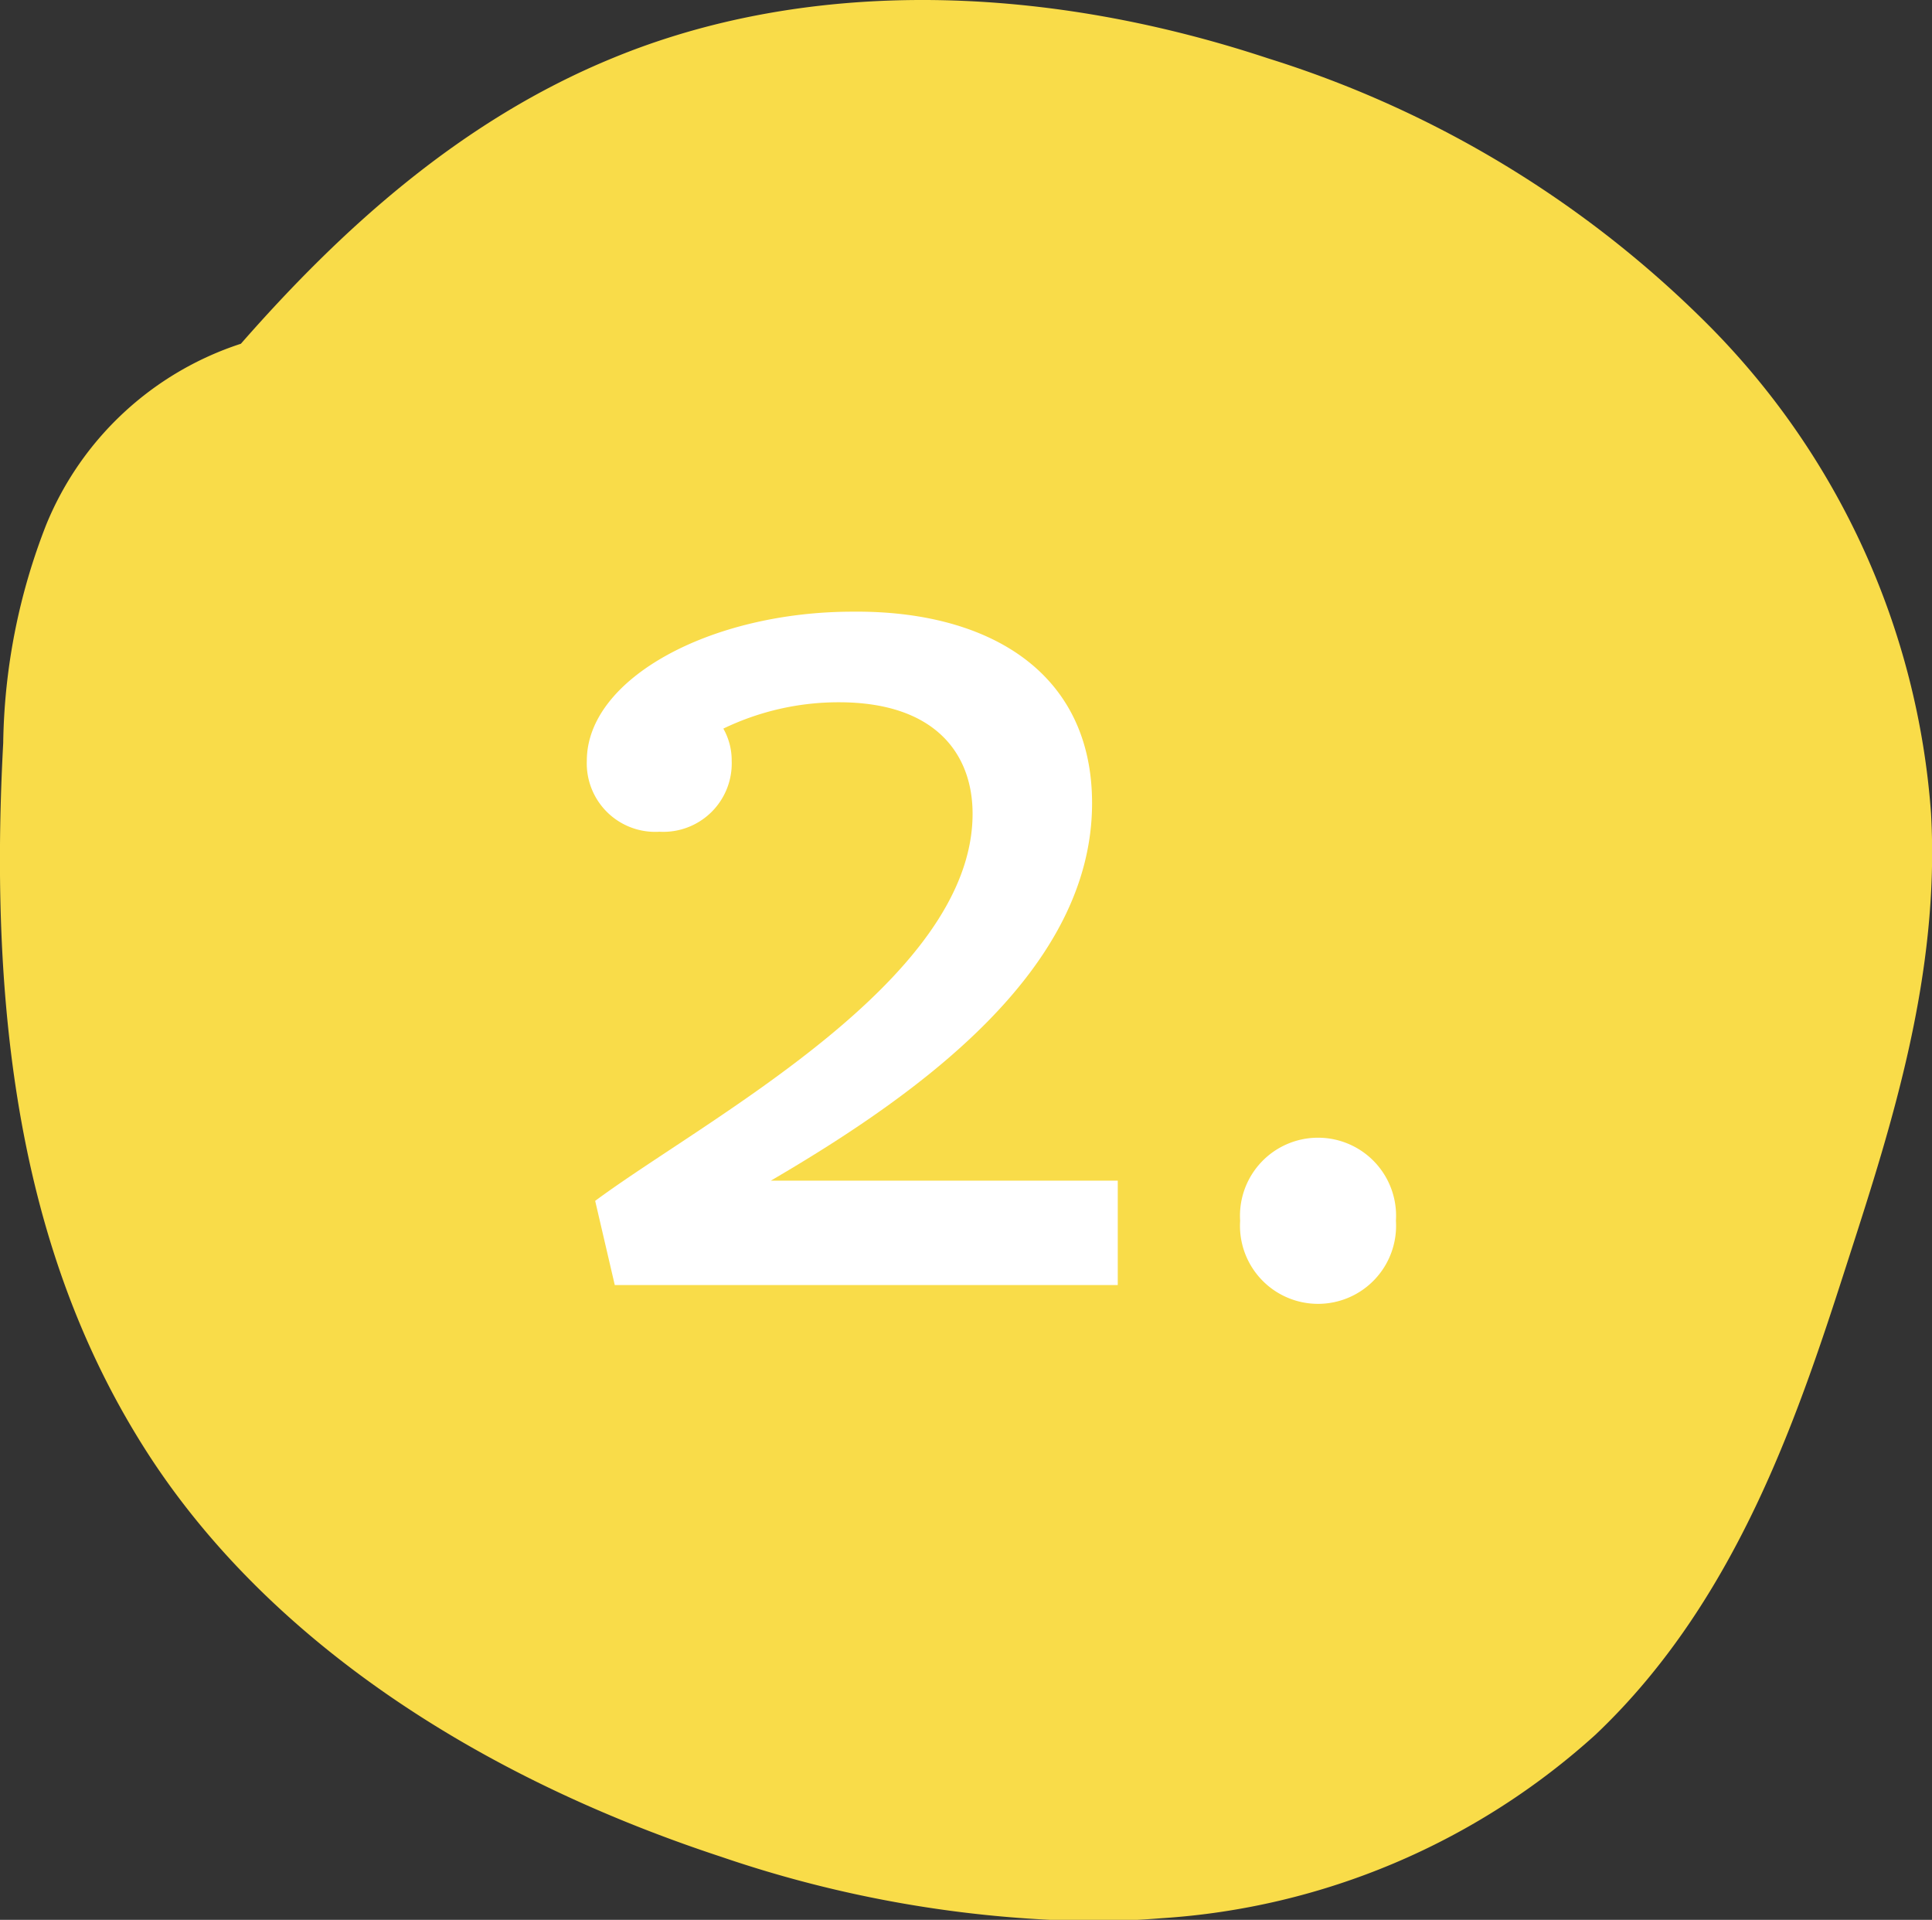
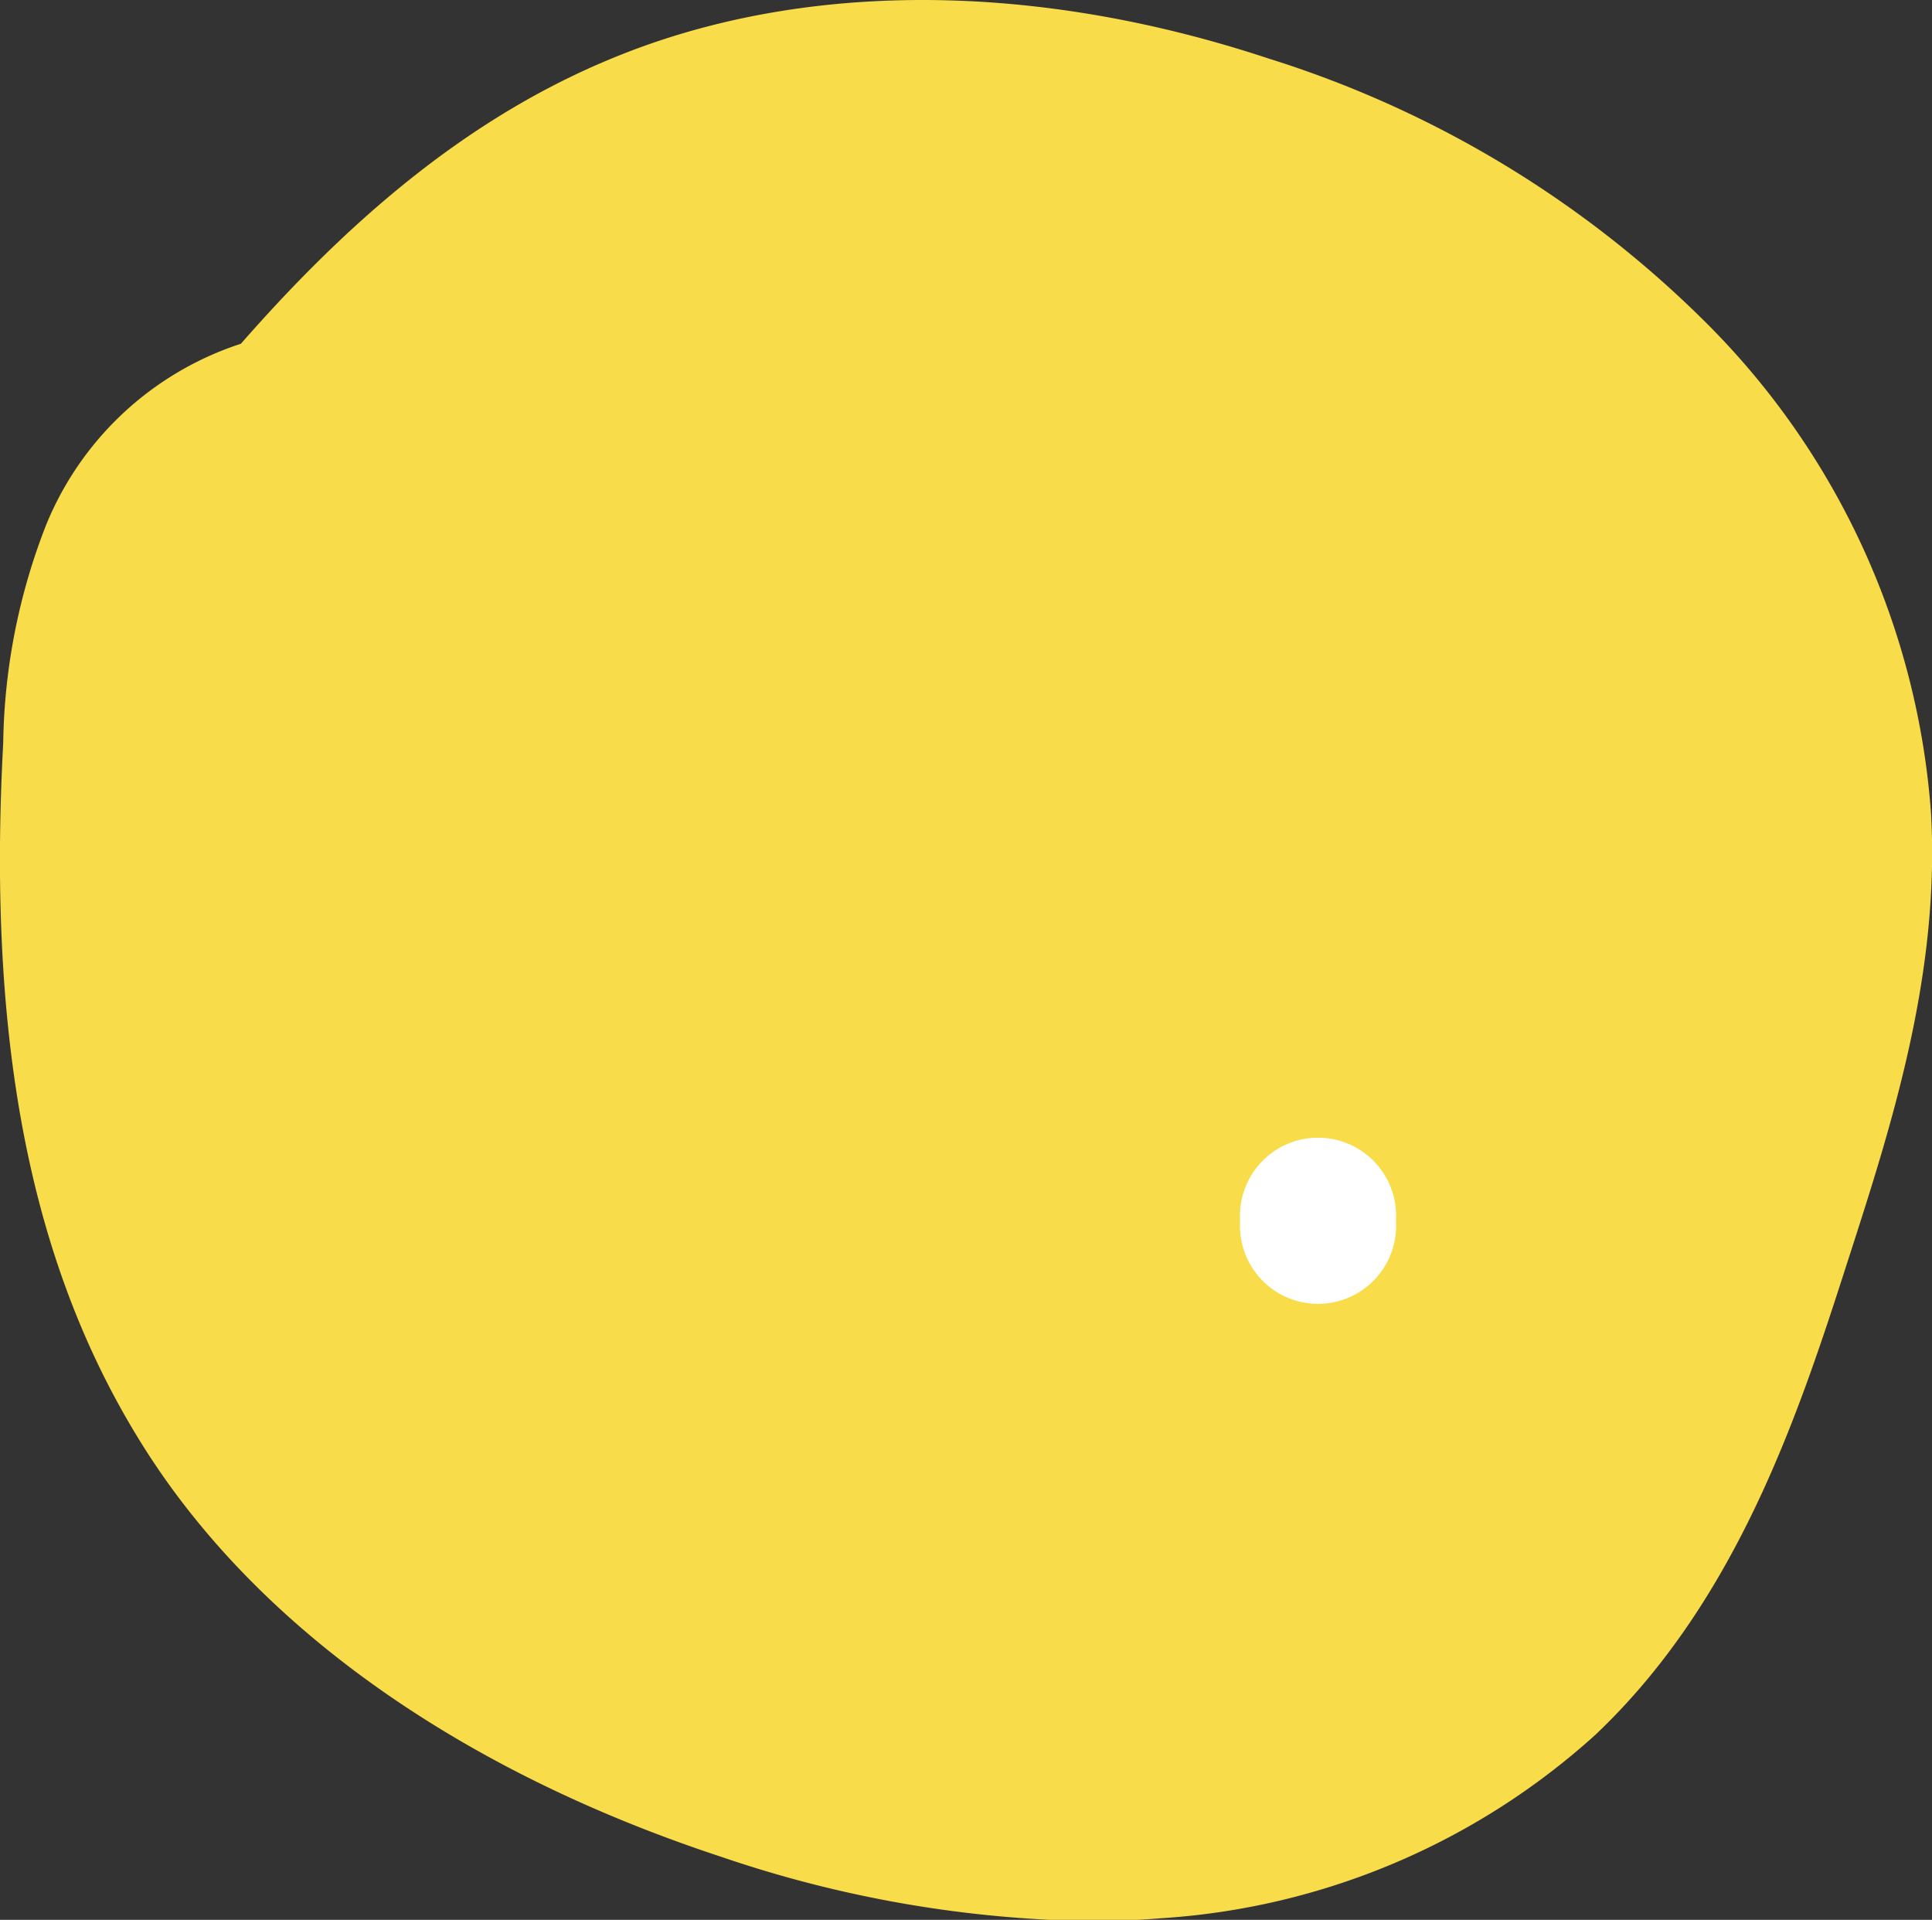
<svg xmlns="http://www.w3.org/2000/svg" viewBox="0 0 60.15 59.76">
  <rect x="0" y="0" width="60.15" height="59.76" fill="#333333" stroke="none" />
  <defs>
    <clipPath id="clip-path">
-       <rect x="458.18" y="654.54" width="785.22" height="599.72" transform="translate(-341.23 1416.79) rotate(-69.49)" style="fill:none" />
-     </clipPath>
+       </clipPath>
    <clipPath id="clip-path-2">
      <path d="M1050.61,1272.69l1.39-.37.21-3.58-1.51-.48Zm-84-33.73,1.38-.37-.48-3.39-1.39.37Zm-3.29-7.92a11.71,11.71,0,0,0,1-2.92,7.14,7.14,0,0,0-.18-.77,3.12,3.12,0,0,0-.66,1.06,5.29,5.29,0,0,0-.18,2.63m-12.56,28,1.26-1.22-1.87-3-1.38.38Zm8.85-28.81.58-1-3.5-4.34-1.27,1.22Zm27.71-88.52,1.72-3.1-.93-1.52-1.72,3.11Zm25.37-74.67a2.27,2.27,0,0,0-1.39,1.13c1.22-.83,1.69-1.21,1.39-1.13M964.2,1227.35s0-.06.06-.08a56.52,56.52,0,0,1,9.56,11.52l-7.48-12.08q-5.8-5.49-7.26-15.66-5.07,4.46-6.94,4c7.06,3.53,11.06,7.65,12.06,12.32M952.14,1215l-.45-.22a1.18,1.18,0,0,0,.45.22m3-26.7,4.16-1.12a13.21,13.21,0,0,0-3.95-2.46c.86-.82,1-1.45.46-1.88.16,1.13-.68,2-2.53,2.45a4.64,4.64,0,0,1,1.86,3m-28.07,65.72,5.54-1.5-4.64-2.27a11.37,11.37,0,0,1-.9,3.77m25.52-72.83.08-.15-.09-.07a1.62,1.62,0,0,1,0,.22m1.77,11.73.45-1.88-4.07-3.31-1.26,1.22Zm48.5-192.61a1.91,1.91,0,0,1,.17-1.44l-.89-.34c.25.56.49,1.15.72,1.78M907.34,1247l1.38-.37-1.74-2.17-1.39.37Zm-1.48-15.46,1.38-.37-.48-3.39-1.39.37Zm-6.09,7.81,1.39-.37-.73-5.09-1.38.37Zm-20.2,47.79,1.22-.54-.5-3.21-1.22.54Zm7.91-33,.57-1-.93-1.51-1.27,1.23Zm6.17-12.24,1.39-.37-1.33-9.33-1.38.37Zm-18.36,39.6,1.22-.54-.11-4.07-1.23.54Zm-.78-5.83a7.27,7.27,0,0,1,2-2.25c-1.12-.43-1.75-.85-1.89-1.23a28.24,28.24,0,0,1-.11,3.48m-1.34,4,1.23-.54-.73-3.8-1.22.54ZM976.56,996.82h0M867.67,1289.66l1.23-.53-.67-1.77-1.22.54ZM885.76,1237a2.32,2.32,0,0,1,2.2.28l-.73-5.09a16.06,16.06,0,0,1-1.17-3.21c.56,4,.47,6.62-.3,8m-10.48,29.42.89,2.35q.33-10.44-.61-14.82-1.17,10.11-.28,12.47m-3.11,6.86,1.23-.54-.9-9.9-1.22.54ZM979.44,981.83l1.16-2.57-4.28,1.88a9.49,9.49,0,0,0,3.12.69m-95.16,239.71c.14-.58.26-1.1.37-1.61a1.66,1.66,0,0,0-.29.48,2.28,2.28,0,0,0-.08,1.13m-9.39,30.64,1.22-.53L874.5,1238l-.61.27ZM1011,882.58l.57-1-4.52-1.42-.58,1ZM866.83,1259.16c.51-1.15,1-1.8,1.39-2-.64-2.93-.67-4.28-.11-4.07-.56-.21-1.13-1.11-1.72-2.67a54.8,54.8,0,0,0,.44,8.72m7-23,1.22-.54-2.11-1.82-1,1.13Zm-15.28,36.91,1.23-.54-.67-1.77-1.22.54Zm-9.2-25.34c0-.28,0-.52,0-.81,0,0,0,.07,0,.11a.77.77,0,0,0,0,.7m-6.75,22.75,1.22-.53-1.17-5-1.22.54ZM975.17,858.75l.57-1-1.63-1.33-.57,1ZM786,1335.25l2.41-3.29-.93-1.51-2.41,3.29Zm3.82-18.65,1.6-3.95-.81-.67-1.6,4Zm-4.27.27,1.38-.37-.48-3.39-1.39.37ZM968.13,763.75l-.37.1c.17,0,.3,0,.37-.1M753,1325.66l1.27-1.22-1.76-2.17-.69.18Zm-6.66,8.84,1.27-1.22-3.05-6.23-1.39.38ZM948.74,750.22a1.81,1.81,0,0,0-.72-1.31,11.27,11.27,0,0,0,.72,1.31m-5.93-2.54.57-1-1.63-1.32-.57,1Zm-31.11-56.8,2.77-.75-.24-1.69-2.77.74ZM733.32,1148.47a.33.33,0,0,0-.32.14Zm-7,10,4.64,2.27.45-1.88-4.64-2.27ZM900.86,687.65a2.85,2.85,0,0,0-.64-1.6,7.27,7.27,0,0,1,.64,1.6m-15-16.24,1.38-.37.67-5.47-2.08.56Zm-7.21-5.1,1.51.47,1-2.92-1.5-.47Zm-2.11-4.72,1.39-.37.21-3.58-1.51-.48Zm-6.16,7.68a4,4,0,0,0,0-.72c0,.22,0,.49,0,.72M715.31,1083l.39-.86-1.67-.64-.39.86ZM877.75,644.54l1.39-.38-.36-2.54-1.39.37ZM871.24,619l1.39-.38.21-3.58-.82-.66Zm4.28-.28c.66-5.46,1-9.66,1.08-12.62a6.87,6.87,0,0,1-2.32-1.14,97.14,97.14,0,0,0,1.24,13.76M821.45,729.32l1.14-2.07a5.36,5.36,0,0,0-2,1.41Zm43.43-129.76a1.39,1.39,0,0,0,.18-1.07c-.06.36-.12.7-.18,1.07m10.51-22.22,1.39-.37-.27-7-1.39.37ZM824.1,705.11l1.78-2.85-1.06-.9-1.77,2.84ZM822,708l1.39-.37-.48-3.39-1.39.37Zm5.82-14.78.57-1-1.06-2.35-1.38.37Zm-1.09-7.63,2.08-.57-.6-4.24-2.08.56ZM682,1072.26l.39-.86-4.34-.15-.39.86Zm0-13.74a5.27,5.27,0,0,1-.67-1.09c.45,1.18.66,1.53.67,1.09M792.67,754.7l2.77-.75-.24-1.7-2.77.75Zm34.82-99.25,1.38-.37.09-4.43-1.38.37Zm7.71-26.74,3,.95L838,628l-2.32-1.14Zm24-63.74,1.38-.38-.36-2.54-1.39.37ZM828.6,648.1c-.16-1.12.49-1.59,2-1.4-.24-1.7-.63-2.77-1.18-3.21.09.57-.61.76-2.07.56a10.66,10.66,0,0,0,1.29,4.05m-4.94,5.74,1.39-.37.42-7.16-.82-.66Zm22.74-67.79c.55.44,1,1.8,1.3,4.05a93.8,93.8,0,0,0,1.2-11.78c-.76,1.39-1.37,2.14-1.83,2.26q.15,6.13-.67,5.47m-74,193.56c0-.19-.19-.19-.65,0a1.49,1.49,0,0,1,.65,0m65.29-169.18,1.26-1.22L837.15,607l-1.38.37ZM825.77,638.3c1.14-2.07,1.64-3.66,1.47-4.8l-2,1.4a1.62,1.62,0,0,1-1,0,20.34,20.34,0,0,0,1.49,3.39m.87-9,.81.67,1-2.92-1.51-.48Zm-2.36,5.66c-.24-.65-.48-1.36-.74-2.18-.15,1.28.11,2,.74,2.18M769,780.47l1.84-2.26-.12-.85-2.65,1.6Zm67.81-176,.69-.18,1.63-18.94-1.39.37ZM763.68,783.66l3.23-2.63-.25-1.7L762.87,783Zm89.16-243.4,1.39-.37-.36-2.55-1.39.38Zm-9.18,31.55,1.38-.38L846,558l-1.38.38ZM683.71,984.38l-.05,0,.05,0m155-401.56q3.16-13.17,2.68-16.58l-.49-3.39c-1.56,9.23-2.29,15.9-2.19,20M757.11,788.07l2.08-.56-.24-1.7-2.08.57Zm87.72-233.31,1.39-.38,0-5.27-1.38.37ZM749.51,803.59a1.16,1.16,0,0,0,.13-1.22c0,.46-.09.83-.13,1.22m93.72-244.88a45,45,0,0,1,.79-4.62c-1.23,1.52-2.07,2.32-2.54,2.45,1.1.89,1.67,1.61,1.75,2.17m-1-6.79,1.38-.37.67-5.46-1.39.37ZM747.44,796l2.65-1.6-.24-1.69-3.35,1.78Zm92-253.85,1.39-.38.09-4.43-1.39.38Zm-93.9,253.14a10.39,10.39,0,0,1,1.5,2.08c-1-2.73-1.31-4.67-.78-5.83a2.68,2.68,0,0,1-2.06.22Zm85-189.08,1.36-5.65.81.66-1.35,5.65Zm.36-17.72a176.16,176.16,0,0,0-1.5,19.79l2.11,4.71c-2.07,2.32-3.33,3.54-3.8,3.67a87.32,87.32,0,0,1,.64,9.52l1.33,9.33c1.14-2.07,1.37-3.89.66-5.46a11.53,11.53,0,0,0,.06-9.71q1.27-1.21,2.16-5a217.19,217.19,0,0,1,2.86-25.44,1.69,1.69,0,0,1-1.51-.47q-1.12-18.2,2.05-46.36l-2.08.56c-.84.82-1.54,1-2.08.56q.48,3.41-.9,44.29M743.08,781.25l1-1.13-1.67-.64-.39.86Zm-3.5,15.26,1.22-.54-2.45-6.47-1.22.54Zm-6.4.07,1.23-.54-1.34-3.53-1.22.54Zm-5,5.63,1.23-.54-.89-2.35-1.23.53ZM667.36,967.56l1.22-.54-3.06-6.2-1.22.54Zm58.43-177.33,1.22-.54-1.89-1.23-1.22.54ZM652.12,938.59a2.21,2.21,0,0,0,1.12-1.07,7.62,7.62,0,0,0-1.2,1.08s0,0,.08,0m53.66-148.48a7,7,0,0,1,.33-2.89l-4.89,2.16Zm-17.11,30.18a1.33,1.33,0,0,0-.45-.08l.45.08m-32.56,67.26.86.7c-.14-.82-.28-1.68-.41-2.59a3.08,3.08,0,0,1-.45,1.89M682.71,814l1-1.13-4.39-2.18-.39.85Zm321.67,270.33q-6-1.9-6.51-5.3c-.48-3.39.35-6,2.5-7.72l5.3-3.19.61,4.24a5.66,5.66,0,0,0-4.16,1.12c2.8,2.77,4.27,4.71,4.43,5.86a2.54,2.54,0,0,1-.25,1.08,32,32,0,0,1-1.92,3.91M943,1189l1-2.92,1.51.47-1,2.92Zm-1.45-10.18a8.78,8.78,0,0,0,2.53-2.45,36.54,36.54,0,0,0,2,3.87,7.53,7.53,0,0,1-4.52-1.42m-24,54-.36-2.54,1.39-.37.36,2.54Zm77.18-213.42-.64-1.33,2-1.71.66,1.76Zm-2.5-7.53-.45-1.17,3.06-1.35.45,1.18Zm.39-8.4-.45-1.18,1.39-2,1.06.91ZM987.19,990a17.49,17.49,0,0,1-4.47-1.34,8.94,8.94,0,0,0,3.83-3.06l3.34,1.27c-1.82,1.84-2.72,2.88-2.7,3.13a1.37,1.37,0,0,0,.31,0c-.2.09-.3.09-.31,0m-84.56,224q-1.38.38-4.19-4.15,2.56,2.82,4.07,3.31c.38-.7.18-2.12-.6-4.25,1.62,1.33,3.45,4.05,5.48,8.22ZM976.15,997.6l-1.58-1.28,4-1.75a2.43,2.43,0,0,1,3.11.69,2.72,2.72,0,0,1-2.06.22l-1.16,2.57c-.45-1.18-1.08-1.58-1.88-1.23.08,0,.1,0,.07.07a4.44,4.44,0,0,1-.48.71m20.16-66.15-.94-1.51,2.41-3.29.94,1.51ZM878.67,1239.54l.5-4.33.83.32-.5,4.33Zm-12.51,2.76-1.34-3.52,1.23-.54,1.33,3.53ZM992.08,881.5l1-2.92.82.66-.34,2.73ZM784.33,1323.37a.79.79,0,0,1,.28,0l-.28,0M954.88,812.25a6.5,6.5,0,0,0,3,1c-1.84.5-2.84,1.94-3,4.33Zm-2.27-51.36-.24-1.7,4.15-1.12.25,1.7Zm-224.25,508,1-8.2,1.51.48-1.12,7.34Zm185-554a1.27,1.27,0,0,1-.47-.5,2.49,2.49,0,0,0,.47.5c.37.15.64-.42.79-1.73l2.45,2a3.63,3.63,0,0,1-3.24-.26M737,1159.48a8.93,8.93,0,0,1,5.37-6.78l.77-1.71.16,0c-.21.77-.45,1.49-.69,2.15-1.39,3.71-3.26,5.82-5.61,6.31M897.27,715.91l-.24-1.69,5.54-1.5.24,1.7Zm-4.74-18.1q-.67.18-3.89-2c-2.12-1.49-3.65-2.1-4.58-1.85l11.09-3c.08.55.94,1.51,2.57,2.83-2.54,2.45-4.26,3.79-5.19,4M875.89,682l-.36-2.55,1.39-.37.36,2.54Zm-10-4.36.78-4.61.81.66-.21,3.58Zm-4-18.29,3.46-.93a11.67,11.67,0,0,0-.9,3.76,21.9,21.9,0,0,1-2.56-2.83m-5.31,3.19a8.63,8.63,0,0,0,1.87,3,6.17,6.17,0,0,0-2.65,1.6,3.68,3.68,0,0,0,.16-.34,16.38,16.38,0,0,0,.62-4.28m-35.43,74.75a19.1,19.1,0,0,1,.79-4.62,11.29,11.29,0,0,0,1,1.41,24,24,0,0,1-1.28,2.25l-.11.57ZM825,724l-.36-2.54c.35-1,.64-1.88.89-2.69a32.81,32.81,0,0,1,.08,5.32A.59.59,0,0,1,825,724m-130.88,346.4,0-2,1.44,0-.55,2.3ZM838.58,672.72a215.28,215.28,0,0,1-1.14,22.33,66.38,66.38,0,0,0,.52,8.67,8.85,8.85,0,0,1-4.89-4l2.08-.56q2.69-16.58,3.43-26.47m19-48.3-.36-2.54,1.38-.38.37,2.55Zm-25.7,57.14-.36-2.54,1.39-.37.36,2.54Zm25.76-66.84-.6-4.25,1.38-.37.6,4.24Zm-11.06,28.53,0-5.28,1.39-.38,0,5.28Zm3.19-28.17,1,6.78a29.2,29.2,0,0,0-2.41,3.29l.48,3.4-1.39.37-.48-3.39,1.39-.38c.29-4.77.76-8.13,1.44-10.07m-5.12,14.59.75-9.89.7-.19-.06,9.71ZM684.33,1036.93l-1.06-.91,1.78-2.84,1.06.91ZM845.71,606.49,845,601.4l1.38-.37.73,5.09ZM703.29,981.41l-.57-.46a3.18,3.18,0,0,1,.78.18Zm-4.34.82c-.07-.25,0-.43.15-.51s.58-.23.86-.33c-.05.32-.11.62-.14,1a6.5,6.5,0,0,0-.87-.12m-8,13.95-.24-1.7,3.46-.93.24,1.7Zm1.32-10.93c.75-1.35,1.48-2.61,2.2-3.77l2.45.93a10.63,10.63,0,0,0-4.65,2.84M735.09,814.9c-1.66-.65-3.68-2.25-6.07-4.83l4.78,1.33c.81-.36,2.28.37,4.39,2.18A10.4,10.4,0,0,0,734,812c-.26.56.11,1.53,1.08,2.88v0m-18-11.92-.67-1.76,1.22-.54.67,1.77ZM700.4,844.77l-.11-.8a8.56,8.56,0,0,1,1,0Zm-2.34-5.3.07-.25,1.56-.42-.18.72Zm-4.16,6,0,0h.06Zm.81-5.29.82-.22.06.1a7.48,7.48,0,0,0-.88.12m-.81-1.76-2.55-1c1.95-1.56,3.82-3,5.58-4.42a23.89,23.89,0,0,0,1.46,2.22c-1.32.87-2.81,1.92-4.49,3.17m-37.73,90.2c-.14-.39.3-1.73,1.34-4,3.85.14,6.08,1,6.67,2.55a5.21,5.21,0,0,1-1.28,6l-4.44,3.33-1.12-2.94a6.47,6.47,0,0,0,3.67-1.61c-2.93-1.46-4.54-2.57-4.84-3.36M683,853.87l.8-.48-.51,1Zm10.73-5c-4.12,3-8.42,6.31-12.9,10q1.38-2.5,2.46-4.51l.64,1,2-1.41-.24-1.69-1.85,1.11a45.36,45.36,0,0,0,3.2-6.76,42.42,42.42,0,0,1,5.54-1.09,2.27,2.27,0,0,0,2,1.65c-.29.64-.57,1.2-.84,1.7m-3.64-7.58A2.69,2.69,0,0,1,689,840l-2,.88,3.06-2.48,2.48,1c-.78.6-1.62,1.25-2.48,1.93m-23.78,47-.94-1.5,2.53-2.45.24,1.7Zm5.38-27.88a14.82,14.82,0,0,1,7.27-4.6c-1.77,1.06-2.68,3.06-2.74,6-2.09-1.2-3.59-1.68-4.53-1.43m-5,15.45-.24-1.7,3.47-.93.24,1.69Zm.06-9.71-.36-2.54,4-2,.24,1.69ZM677,852a6.76,6.76,0,0,0-2.25,1.93,6.39,6.39,0,0,1-2.94,2.11l-2.77.75-.12-.85c6.22-5.23,11.87-9.9,17-14.07a15.93,15.93,0,0,0,2.63.74l-1.87,1.5a3,3,0,0,0-.45,1.88,30.34,30.34,0,0,1-9.22,6m-14,12.6a58.37,58.37,0,0,0-3.89,8.1c1.77-1.07,2.93-1.39,3.46-.94a57.61,57.61,0,0,1-2.74,6c1.55.75,2,1.81,1.18,3.2l1.84-2.25c1.93,0,2.7.44,2.32,1.13q-4.94,5.73-7.35,9l-.77-.62q1.56,8.76,4.42,11.09c-.44,1-.75,1.83-1,2.57L656,907.38a4,4,0,0,1,2.67-.48c-1.75,1.69-2.95,2.9-3.61,3.65,1.11.43,1.28,1.49.5,3.2l3.06-1.34a4.83,4.83,0,0,0,0,2q-7.5,12.22-8.44,15.38l1.11,2.94a9.5,9.5,0,0,1,1.72,2.67c-1,0-1.51-.24-1.66-.63.29.79.68,1.19,1.16,1.2a1,1,0,0,1,1,.61,2.77,2.77,0,0,1-.27.91c.53-.45,1.19-1,2.1-1.72a69.14,69.14,0,0,0,6.51,4,20.55,20.55,0,0,1-.28,4.92c-.33,2.9-.28,4.93.17,6.11,1.19,3.14,2,4.14,2.56,3l-.78,1.71c1.48,3.92,2.2,5.21,2.17,3.85l13.4,14.68c-.48,2.51-.5,4.34-.05,5.51,1.62-.71,2.79-.77,3.5-.16q-3,3.38-1.73,4.87a2.55,2.55,0,0,0,2.85.12c-.79.34-1.25.32-1.4-.07a1.89,1.89,0,0,1,.17-1.45,4.53,4.53,0,0,0,3.06-1.34h.34a12,12,0,0,0,0,3.69c2.8,2.77,4.31,5,4.55,6.7-2.14,1.75-3.1,3.48-2.86,5.18a59.63,59.63,0,0,0,7,3.4,24.29,24.29,0,0,0-1.23,6.5,2.32,2.32,0,0,1,2.2.29q3.56-5.37,3.89-8.1c1.06-.07,2-.15,2.86-.25q-1.59,2.28-3.93,5.08-10.39,12.12-9.34,20.57c-1.82,4-3.79,6.93-5.94,8.79a48.34,48.34,0,0,1-2.83,9.48l1.77,4.71a6.85,6.85,0,0,1-2.16,3.69,11.72,11.72,0,0,0,2,5.3,13.85,13.85,0,0,1,.28,1.94,26.57,26.57,0,0,0,2.64,3,16.1,16.1,0,0,1,3.31,4c.44,1.17.46,1.86,0,2-6-1.94-8.7-4.16-8.22-6.67l-1,3.16,5.89,4.27q5.18.48,6.45,2c.75,2,.26,4.47-1.44,7.5a4,4,0,0,1,2.67-.49l-1.56,3.43,5.34,6.57q3.9-1,12.79-.14l-1.34-3.53a3.86,3.86,0,0,1-2.67.49q-5.84-2.22-6.28-3.41a2.61,2.61,0,0,1-.06-2c1.38-.14,5.32.86,11.85,3,5.73-1.16,10.31-2.25,13.72-3.3q6.06,2.84,7.29,2.29a2.14,2.14,0,0,0,1-1.13l1.22-.54a8.4,8.4,0,0,1,1.89-.58c-6.74,5.51-11.9,9.55-15.4,12.08a23.92,23.92,0,0,0-.18,8.86l2.89.1q-2.28,4.13-1.11,7.34c-1.76,1.06-3.8,3.67-6.09,7.81a44,44,0,0,0,4.19,4.16l-1.35,5.65c2.33,2.89,3.39,5.25,3.16,7.07a59.48,59.48,0,0,0,8.76,7.35,10.9,10.9,0,0,0,.65,3c1.62-.72,2.66-.49,3.11.68a14.39,14.39,0,0,1,.55,5.25l-1.51.67c.72,0,2.63.94,5.74,3l-1,1.12c-.67.76-.92,1.33-.78,1.72a9.49,9.49,0,0,1-3.11-.69l-1.45,0c.26-.56.1-1.64-.5-3.21l-1.16,2.57a10,10,0,0,0,6.06,2.82c-.9.78-1.07,2.08-.6,3.85-.47,0-.91,0-1.4,0a5.54,5.54,0,0,0,1.41,0c.09.34.17.68.31,1.06,0-.38.11-.74.18-1.09,6.55-.07,10.88.94,12.92,3.08q-7.12,25.71-11,39.08-8.46,16.36-11.87,27.87a133.56,133.56,0,0,1-.6,16q-2.58,12.14-5.33,18.17a30.28,30.28,0,0,0,1.3,4.06,68.34,68.34,0,0,0,.27,7,31.37,31.37,0,0,0,3.19-7.91l3,21.21q1.7,11.88,7.27,15.66a6.16,6.16,0,0,0,4.4.57l1.63,1.33.36,2.54q-2.87,5.17-2.62,6.88c2.39-.07,3.68,2.22,3.86,6.89l3.46-.94-.84-5.94c-1.63-1.32-2.9-1.86-3.83-1.61-.16-1.14.65-2.24,2.41-3.29,4.88,4,8.1,6.32,9.65,7.09l1.71-3.11a6.91,6.91,0,0,1-1.66-6.6l2.9.1c.46-.12.42-.42-.12-.85-.17-1.14.22-1.82,1.14-2.07s1.59,1,2,3.87a8.62,8.62,0,0,0-3,4.33l4.16-1.12q-1.55,14.49-9.16,16.56c1.54.75,2.51.78,2.89.1a8.26,8.26,0,0,1,2,3.87q5.61-11.22,8.35-17.23c1.17,1.45,2,2.11,2.44,2q1.93-6.7,3.88-8.1a41.49,41.49,0,0,1,1.66,6.6,88.49,88.49,0,0,1,6.42-10.54l1.3,4.06-1.15,2.07-1.38.37a11.51,11.51,0,0,1-4,7.25,18.83,18.83,0,0,1,6.75,7c2.23-1.62,3.17-2.44,2.81-2.48,1.19-.13,1.77,1.15,1.71,3.9.9-3.77,1.7-6.62,2.38-8.57a55.53,55.53,0,0,1-6.12,2.53l-.72-5.09c-.48-3.39.62-7.52,3.28-12.34l1.63,1.33q-.78,4.61-1.11,7.34c1.38-.37,2.35-.34,2.89.1q.84-14.32,7.5-23.16,5.46-17.33,7.29-19.59a87,87,0,0,1,9.22-6l-.36-2.55q2.63-6.88,4.7-7.43a3.75,3.75,0,0,1,3,.52,3.88,3.88,0,0,0,3,.53,11.77,11.77,0,0,0,2.93-2.12,11.86,11.86,0,0,1,2.94-2.11,3.8,3.8,0,0,1,3,.52,3.52,3.52,0,0,0,2.26.71c.94-.25,2.75-1.77,5.47-4.55,1.81-1.86,3.07-3.06,3.88-3.74l2.64,18.64q-.81-11.1-.61-19.58l3.72-1a3.07,3.07,0,0,1,2.12.5q-.27,4.51-1.29,6a.89.89,0,0,1-.47-.36,75.72,75.72,0,0,0,.08,8.77l1.11,2.94c.85-4,1.38-7,1.61-8.94-1.78.32-2.41-.09-1.88-1.23a3.68,3.68,0,0,1,2.88.1q3.06,13.74,4.9,20.49a71.8,71.8,0,0,1,.94-10.71,6.17,6.17,0,0,1,2.56,3q1.89,23.86,3.46,28,1.1-27.24-3.35-31.46a14.5,14.5,0,0,0,1.33-4,105.62,105.62,0,0,1-2.13-13.61c.66-.53,1.37-1.09,2.17-1.71l2,7.56c.4-.18.86-.84,1.39-2,.55.21,1.16,2.45,1.84,6.74a6.41,6.41,0,0,0,.47-1.58,4.76,4.76,0,0,1,.47-1.58,46.44,46.44,0,0,1,2,12.83,33.2,33.2,0,0,0-.05-9.58l-2-5.29-.32-11.55,4.62-3.42c-1.08-.89-1.67-1.61-1.75-2.17a30.11,30.11,0,0,0,2.5-7.72,9.09,9.09,0,0,0,2.42-1.26,6.49,6.49,0,0,0,1.64,5,7.42,7.42,0,0,0-1.33,4,127,127,0,0,1,.73,18.89,1.82,1.82,0,0,1,1.44,0q3.45,12.88,4.24,33.81l1.83-.81c.67-.75,1.28-1,1.84-.81q-.9-2.36-5-32.09a103.33,103.33,0,0,0-1.23-14.56l-2.56-3a16.26,16.26,0,0,1,3-3.38,50.59,50.59,0,0,1-1.84-6.73l-.22-.59-.49-1.3,1-.81-.51,2.11,1.45.05-.06-2-.71-.27c1.38-1.18,2.95-2.61,4.74-4.33l3.46-.94c1.39-.37,2.32,1.14,2.81,4.53l.36,2.55a22.26,22.26,0,0,0-5.7-4.63,23.83,23.83,0,0,1-.86,4.89,1.69,1.69,0,0,1,.77-.46l4.89,4a24.5,24.5,0,0,0-.42,7.16,4.25,4.25,0,0,1,2.2.28,3.32,3.32,0,0,0,4.73-2.15c.77-1.4,1.38-2.14,1.83-2.26a16.52,16.52,0,0,1,9.38.11c-1.09-.89-1.43-1.67-1.06-2.35q9.53,6.23,9.77,7.93l.36,2.55a19.91,19.91,0,0,1-6.27-3.6,21.34,21.34,0,0,1-4.37,4.71,4.57,4.57,0,0,1,2.68,3.68,12.18,12.18,0,0,1,.09-4.43l2.78-.75q-1.32,10.92-1.81,7.53c.4,2.83.88,4.46,1.42,4.91q4.13-6.4,3.64-9.79a2.55,2.55,0,0,1,2.67,1c.85.94,1.52,1.35,2,1.23a4.79,4.79,0,0,1-1.86-3,3,3,0,0,1,.45-1.89q4.51,1.43,8.83,6.43a6,6,0,0,1,2.65-1.59q2.78-.75,9.34,5c4.39,3.8,6.73,6.85,7.06,9.11,2.31-.62,3.74-.72,4.28-.27l-.85-5.94,2.56,2.83c.47-.12.45-1.88,0-5.28-1.84.5-3.08.24-3.7-.76l-1-6.78c2.24-1.2,2.77-2.51,1.6-4-1.79-2.46-2.34-4.65-1.66-6.6a109.35,109.35,0,0,0,8,11,6.11,6.11,0,0,1,.21-3.58,23,23,0,0,0,2.56,2.84l-.6-4.24q-5.55,1.49-7.84-14.63a6.2,6.2,0,0,1-.21,3.58,26.64,26.64,0,0,1-5-4.81,11,11,0,0,1,3.35-1.79c-1.71-1.89-2.41-3.47-2.11-4.71a35.21,35.21,0,0,1,5.66-.65q-3-6.24-4.91-9.25a63.59,63.59,0,0,0-2.71-9l4.48-3.85-1.29-4a10.2,10.2,0,0,0,1.84-2.26l3.25,2.65a9.8,9.8,0,0,0,.25-2.59l-.49.89-1.63-1.32.57-1,1.54,1.25a6.78,6.78,0,0,0,0-.78c-.24-1.69-.86-2.71-1.87-3a19.07,19.07,0,0,1,3-4.33,5.12,5.12,0,0,0-3.22,2.63l-3.25-2.65c.32,2.26.29,3.74-.09,4.43l-1.3-4a84.88,84.88,0,0,1,6.09-7.81c2-5.84,5.43-9.1,10.12-9.78q-1.86-3-1.42-4.9a3,3,0,0,0,2-1.41c1.55.75,2.36,1.41,2.44,2-.24-1.69.91-3.77,3.44-6.21a8.47,8.47,0,0,1,1.87,3,18.7,18.7,0,0,1,9.76-12.32c-.78-2.15-.53-3.69.78-4.62l21.85-23.51c-1.39.37-2.35.33-2.9-.1,2.16-1.76,3.65-3,4.49-3.85-1.08-.9-1-2.36.09-4.43l-3.46.93a8.3,8.3,0,0,0,.33-2.73q10.21-14.22,11.81-18.16l-.6-4.24a16,16,0,0,1-1.3-4.06c1,.31,1.55.76,1.63,1.33-.17-1.15-.49-1.79-1-1.94a1.25,1.25,0,0,1-.87-1.08,4.37,4.37,0,0,1,.45-1.13c-.64.44-1.47,1-2.53,1.69-3.5-4.34-5.52-6.75-6.06-7.18-.08-.57.33-2.73,1.23-6.5s1.24-6.5,1-8.19c-.65-4.54-1.34-6.11-2.11-4.72l1.14-2.07q-1.2-8.49-1.54-5.75l-3.7-7.69a35,35,0,0,0,2.2-3l2,8.85,1.38-.38-2-9.14-1.08.29a56.19,56.19,0,0,0,4.53-8.86,16.74,16.74,0,0,1-6,1.25,42.17,42.17,0,0,0,2.5-6.59c-1.48,1.11-2.51,1.56-3.06,1.34a41.76,41.76,0,0,1,1.72-4.87c-1.51-.24-2-.93-1.5-2.08l-1.39,2c-1.78.33-2.54.21-2.28-.37q3.78-5.09,5.56-7.93l.78.3q-2.58-6-5.51-7.14c.89-2.67,1-4.12.5-4.34a21,21,0,0,0-4.5,1.3,27.47,27.47,0,0,0-.78-5.83q-11-.66-12.78.14c-.83.36-1.84,1.73-3.09,4.1s-2.27,3.74-3.08,4.1a3.86,3.86,0,0,1-2.67.49c.3.79,1.21,1.3,2.72,1.54l-1.13,1.15-.47-.38c.11.22.17.4.25.6l-2.25,2.27c-2.23,0-3.54-1.34-3.9-3.92a3.3,3.3,0,0,1,0-.44,2.47,2.47,0,0,1,1-1.24,19,19,0,0,1,3.12.69l-.5-3.21a20.84,20.84,0,0,1-3.54,2.85c.63-2.78,3.62-7.83,9-15.22-.46.12-.86-1-1.18-3.21q-4.93,5.73-6.21,7,1.49-4.82,9.64-13.17,13.23-13.26,13.74-24.85c2.68-4.83,5.31-8.19,7.93-10.06a70.29,70.29,0,0,1,4.79-11.86l-1-6.79a8.68,8.68,0,0,1,3-4.33c0-3.52-.38-6.06-1.08-7.63a22,22,0,0,1,.08-2.68,9.29,9.29,0,0,1,.49,1.64c-.24-1.7-.4-2.23-.49-1.64a41.7,41.7,0,0,0-2.21-4.68c-1.63-3.08-2.54-5.19-2.7-6.32-.24-1.69-.12-2.61.33-2.73,5.9,4.27,8.34,8,7.36,11.23l1.6-4-5.37-7.37q-5.33-2.08-6.39-4.44c-.4-2.84.58-6,3-9.6-1.38.37-2.35.33-2.89-.1l2.29-4.15-4.34-10.28q-4.29.27-13.45-3.42l.73,5.09c1.38-.37,2.36-.35,2.89.1q5.7,4.62,5.94,6.33a4.36,4.36,0,0,1-.33,2.73q-2.21-.3-11.85-7.38a122.29,122.29,0,0,0-15,.54c-3.88-3.67-6.28-5.36-7.21-5.11a2.31,2.31,0,0,0-1.26,1.22l-1.39.38c-2.31.62-4,.21-5.21-1.24,1.91-3.46,3-6.09,3.19-7.91q-4.94,5.73-7.71,6.49a1.72,1.72,0,0,1-1.51-.48l-1.39.38c.93-.25-1,1.71-5.63,5.92l-2.32-1.13q6.09-7.82,6.54-9.69a222.61,222.61,0,0,1,19.55-19.37q4.59-8.31,7.56-12.61,4.23-10.85,6.39-15.82l-2.78-19.51-1.87-3a19.82,19.82,0,0,0,0-5.28c-1.84.5-2.89-.1-3.13-1.8a24.87,24.87,0,0,1,.42-7.16l1.71-.46c-.76-.17-2.57-2-5.45-5.58l1.27-1.22c.85-.82,1.22-1.51,1.14-2.07a9.16,9.16,0,0,1,3.13,1.8l1.51.47c-.37.68-.41,2.16-.09,4.43l1.72-3.11c-1.87-3-3.81-4.85-5.82-5.47,1.31-1,1.72-3.11,1.24-6.5-1.2,5-3.65,8-7.35,9l-1.15,2.07q-6.67-3.51-9.17-7.48a3.3,3.3,0,0,1-.93,2.27l-2.08.56c-2.46-.51-3.63-2-3.49-4.34-1.52,2.75-2.75,4.27-3.68,4.52-4.16,1.12-6.67.32-7.53-2.37.77-1.4-.33-2.27-3.26-2.65-.92.25-1.72,1.34-2.41,3.29l-1.63-1.32q4.07-16.95,3.35-22a28,28,0,0,0-3.41-8.77c-.92.24-1.74-.42-2.44-2a42.83,42.83,0,0,0-5.49-8.21A11,11,0,0,0,912.4,711l-3.47.94c-1.39.37-4.78.1-10.19-.78l-1.62-1.32q10.1-15.07,9.15-16.57a11,11,0,0,1-4.28.28,43.08,43.08,0,0,0-1.13-5.85,3.8,3.8,0,0,1-1.43,3,72.16,72.16,0,0,0-11.93-2.95c-.86-2.72-1.14-4.69-.85-5.94-1,3.2-2.39,5.05-4.25,5.55s-3.08.24-3.7-.76q.27-13.29-.1-15.83-1.47,4.78-1.92,6.68l-1.63-1.32c.3-1.27.17-3.87-.39-7.82q-2.67,16.58-5.82,14.78c1.42-5.88,1.91-10.44,1.58-13.79-.06,1.14-1.19-.25-3.42-4.21l.57-1q-.48-3.39.15-14.13,1-23.17,2.59-32.41l1.16-37.32a320.71,320.71,0,0,1-4.09,31.94,9.63,9.63,0,0,1-2.11-4.72q-2.91,35.14-5.11,55.12c-.76,1.37-1.37,2.13-1.84,2.26a38.13,38.13,0,0,1-.09-5.71,36.61,36.61,0,0,0-.09-5.7,38.11,38.11,0,0,1-1,8.2c-.45.12-.81-.66-1-2.36-.4-2.84,0-6.47,1.32-10.93.55.45,1,1.8,1.3,4.06q2.06-26.1,3.82-38.91a8.41,8.41,0,0,1-1.17-3.21q1.44-10.07,3.28-12.34a1.32,1.32,0,0,1,.42.63c.93-5.56,1.47-9.5,1.6-11.74l-.61-4.24q-2.49,7.72-3.4,11.49c1.93.07,2.52.79,1.74,2.17a3.37,3.37,0,0,1-3-.95q-.57-19.22-1.21-28.75a116.48,116.48,0,0,1-3,14,9.63,9.63,0,0,1-2.11-4.72q2.6-32.41,1.74-38.35-6.37,36.07-2.52,43a21.41,21.41,0,0,0-2.17,5q.49,23.65-2.5,28l-1.15-18.19c-.45.12-1.06.88-1.84,2.26q-.8-.66-.63-9.52a9,9,0,0,0-.8,2,7.1,7.1,0,0,1-.8,2,81.36,81.36,0,0,1,.36-17.71A55.86,55.86,0,0,0,842.94,587l1.08,7.64-3.31,27.32q1.69,11.88.58,19.22l1.51.47a28.59,28.59,0,0,0-2.42,3.3l-.17,8.85a3.65,3.65,0,0,1,1,2.36l-1.14,2.07c-1.09-.88-1.86-1.26-2.33-1.13q2.81,4.53,2.24,5.56c-.08-.57-.82-.66-2.2-.29a7.09,7.09,0,0,1-2.81-4.53c-.16-1.12.46-1.88,1.84-2.25-.92.25-1.23-.25-.93-1.51q1.79-12.81,2.31-19.13l-2.08.56a36,36,0,0,0-2.71,11.31q-.65,5.46,1.09,7.63A96.75,96.75,0,0,0,831,665.07c-1.09-.89-1.86-1.26-2.32-1.13l-.61-4.25a31.54,31.54,0,0,0-.06,9.71q-.48-3.4.79-4.61c1.09.87,1.86,1.25,2.32,1.13l1,6.79c-.68,1.94-1.48,3-2.41,3.29l1.21,8.48c1.14-2.07,2.18-3.23,3.1-3.48l1.3,4.06c-1.15,2.07-2.17,3.23-3.1,3.48-1.09-.89-1.67-1.62-1.75-2.17q-.88,9-1.24,6.5c.37,2.61.16,7.87-.62,15.67q-1,1-1,1.11a1,1,0,0,0,.34-.06c-.21.09-.32.11-.34.06-1,.25-1.7-.53-2-2.46a58.9,58.9,0,0,1-1.05,6.64c1.58-1,2.79-1.67,3.73-2.2-.12,1.09-.26,2.28-.4,3.46l-.22-.57-1.22.53.89,2.36.29-.13c0,.21,0,.44-.08.65a3.47,3.47,0,0,1-1.87.29c.17-.57.33-1.14.44-1.61a4.7,4.7,0,0,0-1.74,0l.24-.78-.84-.32-.5,1.68a7.09,7.09,0,0,1-1-2.22l-.66,5.46,1.15-2.07.12.1-.06.21.61.24,1,.77-.91,3.77c.24,1.69.86,2.68,1.85,3v0a5.43,5.43,0,0,1-1.53,1.71,5.08,5.08,0,0,0-1.55,1.74l-.81-.66-2.87,5.17,2,3.87c.26-.07.49-.15.73-.23-.07.34-.14.69-.21,1,0,0,0,.05,0,.07-.18.84-.35,1.63-.52,2.39-.69.77-1.59,1.69-2.73,2.79q-11.62,9.29-18.32,12.87-21.75,19.08-25,21.71,26.16-18.51,39.87-28.37c-.46.12-.31-.51.45-1.88l2.56,2.83a59.29,59.29,0,0,1-5.76,5.07s0,.06,0,.09c-.65.49-1.26.94-1.8,1.3l.56,1.48a21.63,21.63,0,0,1-2.41,2.07q-4.54,3.42-5.94,3.81c-.92.24-1.43.08-1.5-.48l-.7.19c.46-.12.16,1.1-.86,3.64l-.12.13c-.87.18-1.44-.53-1.67-2.17l-2.87,4.16c-.12,0-.22,0-.33,0a4,4,0,0,0-2.17-.08,13.11,13.11,0,0,0-3.19,2.93c-1.17.71-2.4,1.51-3.76,2.5a3.36,3.36,0,0,1,1.14.55,14.13,14.13,0,0,1-2.42,2.45l-4.28,1.88c-.82.36-2.19.17-4.14-.58a15,15,0,0,0-2.88-.86,11.43,11.43,0,0,1-2.37,2.77l-.06-.4-3.35,1.78.73,1.18c-2.26,2.11-5.26,4.81-9,8.15,1.12.43,1.75.84,1.89,1.22a26.17,26.17,0,0,0-1.22,5c-3.11,2.33-5.58,4.09-7.38,5.27l-1.72,3.11c1.17.14-.09.77-3.71,1.84a4.51,4.51,0,0,1-1.92-2.68l-.66-1.76a20,20,0,0,0,5.83,2.23,14.89,14.89,0,0,1,.15-3.7,1.61,1.61,0,0,1-.65.49l-5-1.91a14.26,14.26,0,0,0-.56-5.24,5,5,0,0,1-2,.21,5.56,5.56,0,0,0-2.06.22,4.2,4.2,0,0,0-2,2.26c-.53,1.15-1,1.8-1.39,2a19.48,19.48,0,0,1-8.62,1.73c1.11.44,1.54.94,1.28,1.5q-9.56-2.64-10-3.83l-.66-1.76a19.74,19.74,0,0,1,6.22,1.37,18.89,18.89,0,0,1,3.39-4.23,3.44,3.44,0,0,1-2.94-2.14,7.1,7.1,0,0,1,.5,3.21l-2.45,1.08c-.15-5.42.08-7.35.67-5.78-.74-2-1.4-3-1.95-3.26q-2.94,5.41-2.05,7.76a2.75,2.75,0,0,1-2.59-.23c-.91-.51-1.57-.68-2-.51a3.4,3.4,0,0,1,2.11,1.82,1.86,1.86,0,0,1-.17,1.44,18.48,18.48,0,0,1-8.94-2.92,6.57,6.57,0,0,1-2.23,1.67q-2.45,1.08-9.23-1.77t-7.67-5.2c-2,.9-3.34,1.24-3.89,1l1.56,4.11-2.73-1.54c-.41.18-.16,1.44.73,3.79,1.62-.71,2.79-.76,3.5-.17l1.78,4.71c-1.9,1.3-2.21,2.35-1,3.16,2,1.43,2.76,2.9,2.39,4.44a81.74,81.74,0,0,0-8.83-6.4,3.64,3.64,0,0,1,.27,2.62,18.36,18.36,0,0,0-2.72-1.55l1.11,2.94q4.89-2.15,9.12,9a3.65,3.65,0,0,1-.28-2.62,22.29,22.29,0,0,1,5.23,2.5,11.77,11.77,0,0,1-2.84,1.94c1.82,1,2.67,2,2.56,3a42.36,42.36,0,0,1-5.11,1.56c2.19,2.37,3.93,4.13,5.3,5.33-1.87,1.37-4.14,3.05-6.9,5.11q-12,9-16.08,10.94-8,4.78-15.27,19.1a13.86,13.86,0,0,1,6.48,0m12.35-51.42c.06.18.18.34.26.52a2.67,2.67,0,0,0,.29-2.83l-.12.29a8.16,8.16,0,0,0-.43,2m9.5-22,1.22-.54-2.34-2.4-1,1.12Zm-13.34,17.53,1.22-.54-.89-2.35-1.22.54Zm2.22,5.88a17,17,0,0,1,8.73,9.88c2.71-2.79,4.65-4.2,5.84-4.21-6.94-1.18-11.15-3.37-12.69-6.54,0,0,0,.05,0,.07a44.58,44.58,0,0,1-10.29-6.45ZM589,798.27l.28,2.62,1.45.05-.5-3.21Z" style="fill:none" />
    </clipPath>
  </defs>
  <g id="Ebene_1" data-name="Ebene 1">
    <path d="M60.12,25.32a24,24,0,0,0-6.91-15.18A33.41,33.41,0,0,0,39.49,1.82C32.18-.6,24.93-.61,19.07,1.81,14.34,3.75,10.62,7.14,7.5,10.7a9.84,9.84,0,0,0-6.06,5.63A19.3,19.3,0,0,0,.1,23.13c-.51,9.46.89,16.44,4.43,22s9.81,10,17.93,12.67a37.21,37.21,0,0,0,11.45,2q1.14,0,2.25-.09A22.25,22.25,0,0,0,49.67,54c4.48-4.24,6.38-10.15,7.91-14.91C58.9,35,60.4,30.31,60.12,25.32Z" style="fill:#f9dc49" />
-     <path d="M18.53,37.38c3.38-2.51,11.75-6.85,11.75-12.05,0-1.87-1.17-3.47-4.16-3.47a8.26,8.26,0,0,0-3.6.82,2,2,0,0,1,.26,1,2.13,2.13,0,0,1-2.25,2.21,2.13,2.13,0,0,1-2.26-2.21c0-2.56,3.86-4.64,8.28-4.64C30.76,19,34,20.91,34,25c0,5.16-5.29,9-10,11.75h10.8V40H19.14Z" style="fill:#fff" />
    <path d="M38.61,38a2.43,2.43,0,1,1,4.85,0,2.43,2.43,0,1,1-4.85,0Z" style="fill:#fff" />
  </g>
</svg>